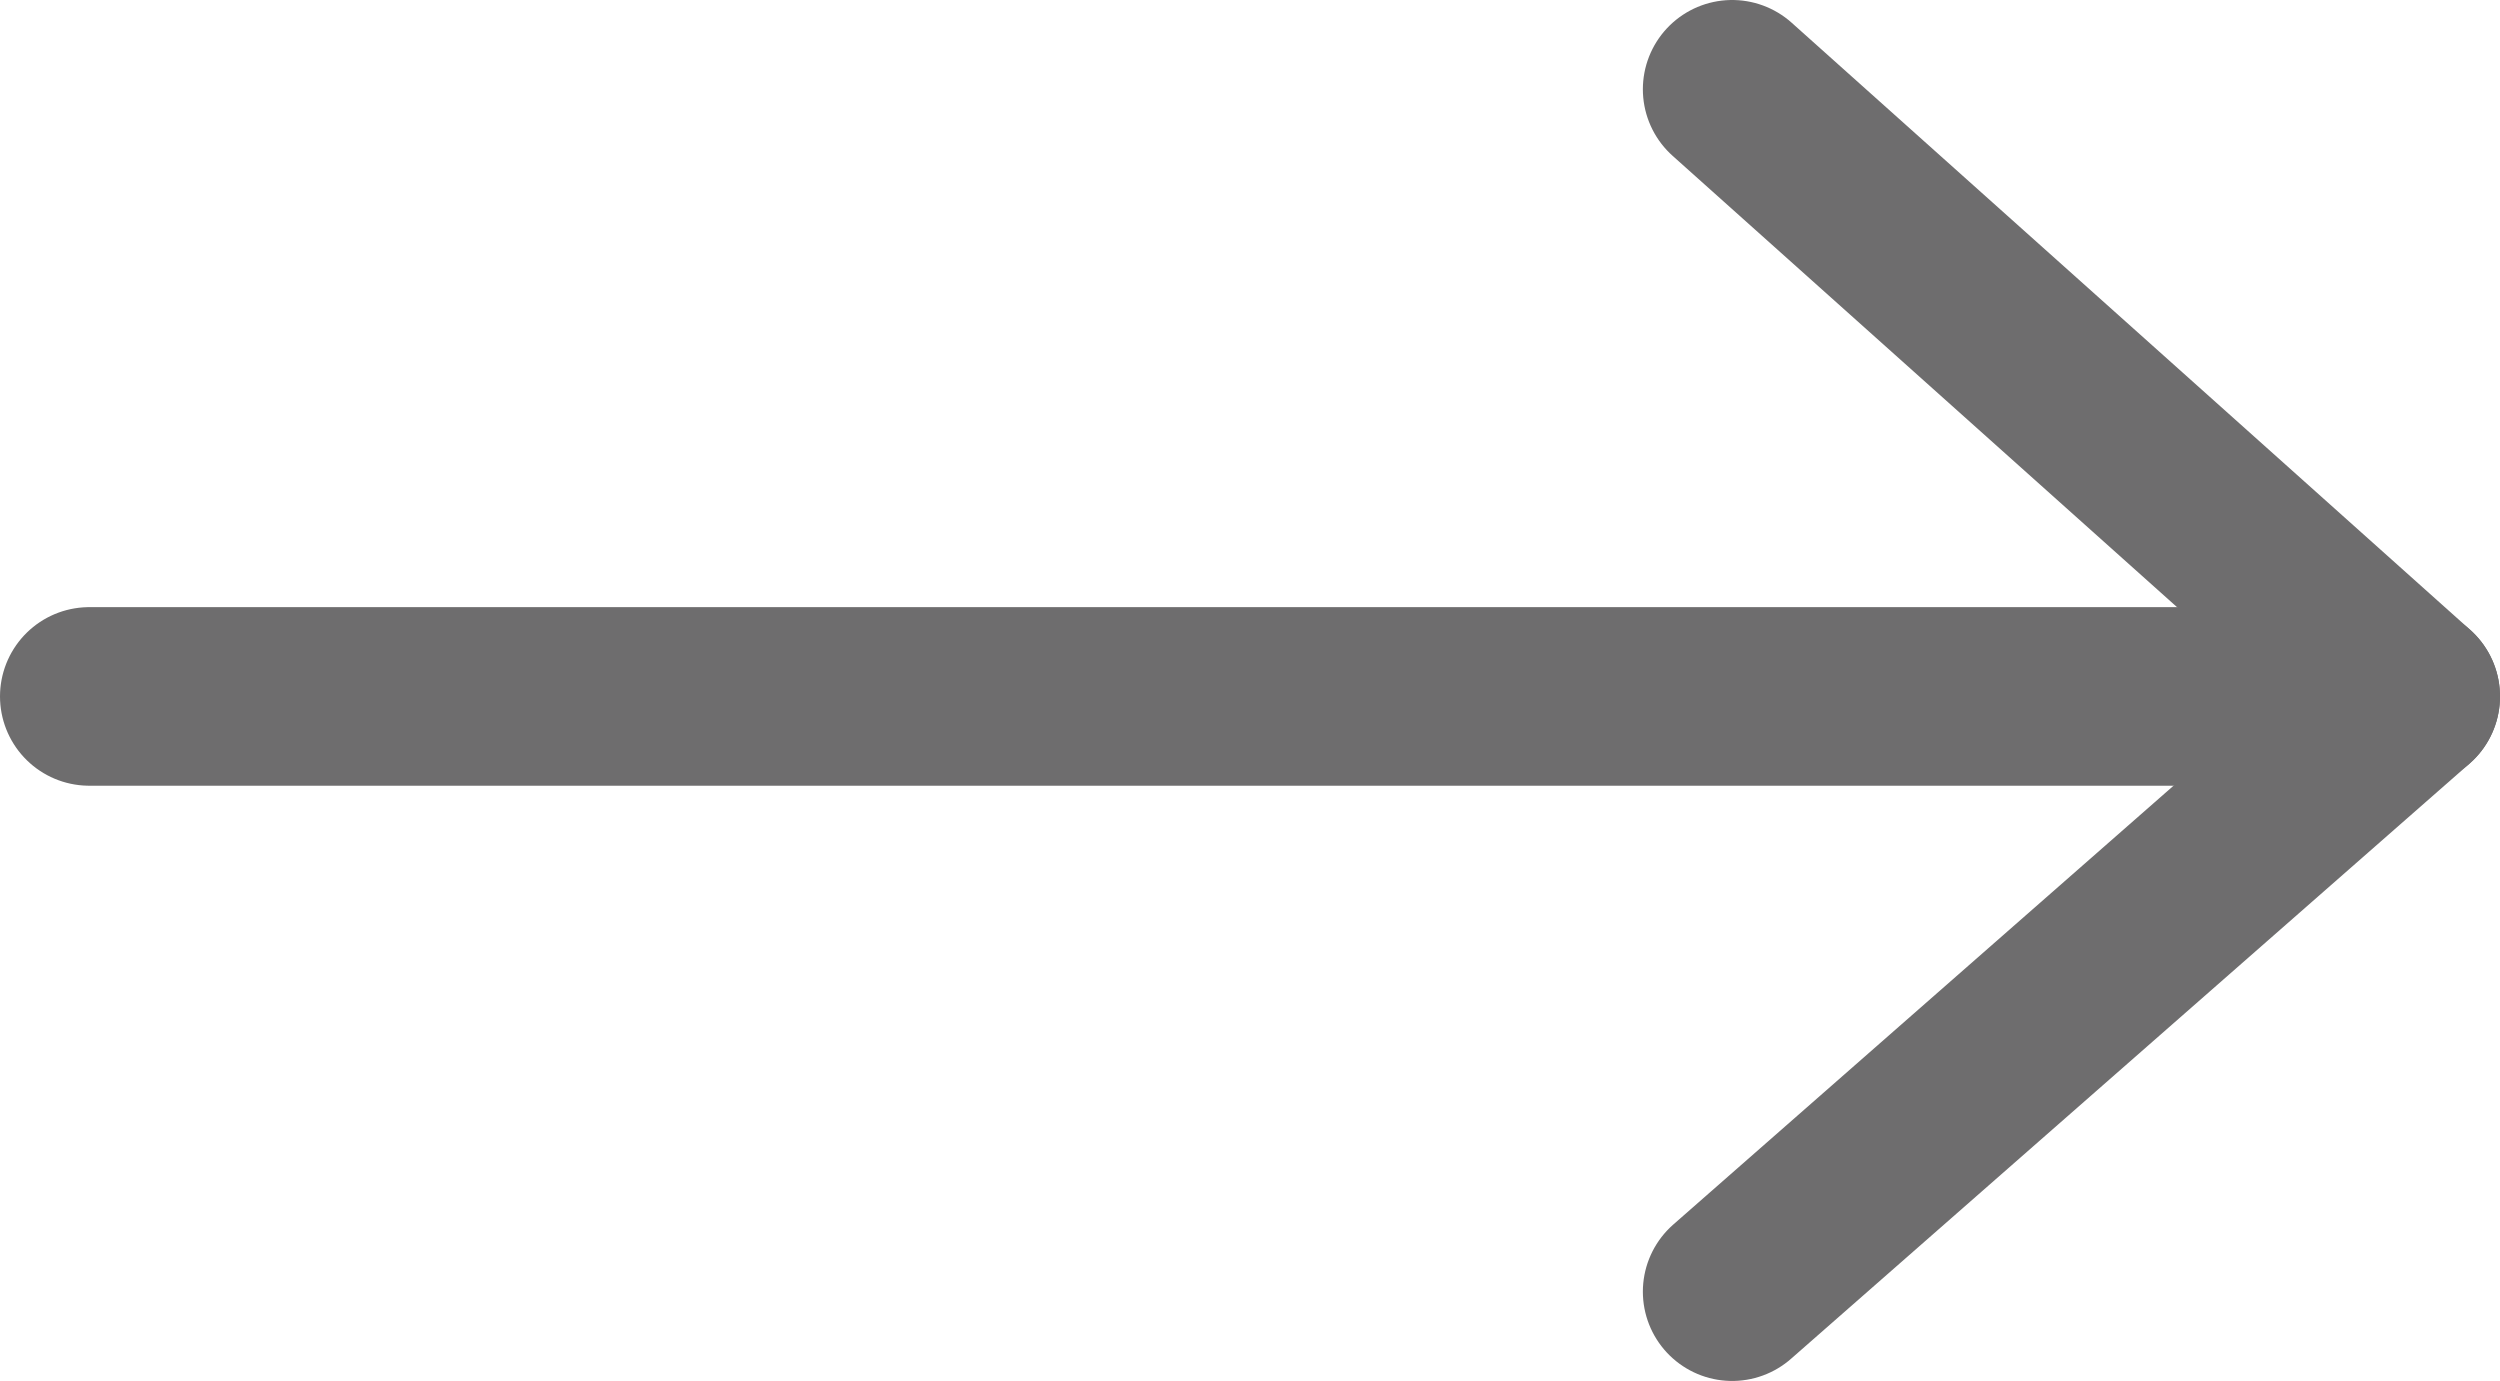
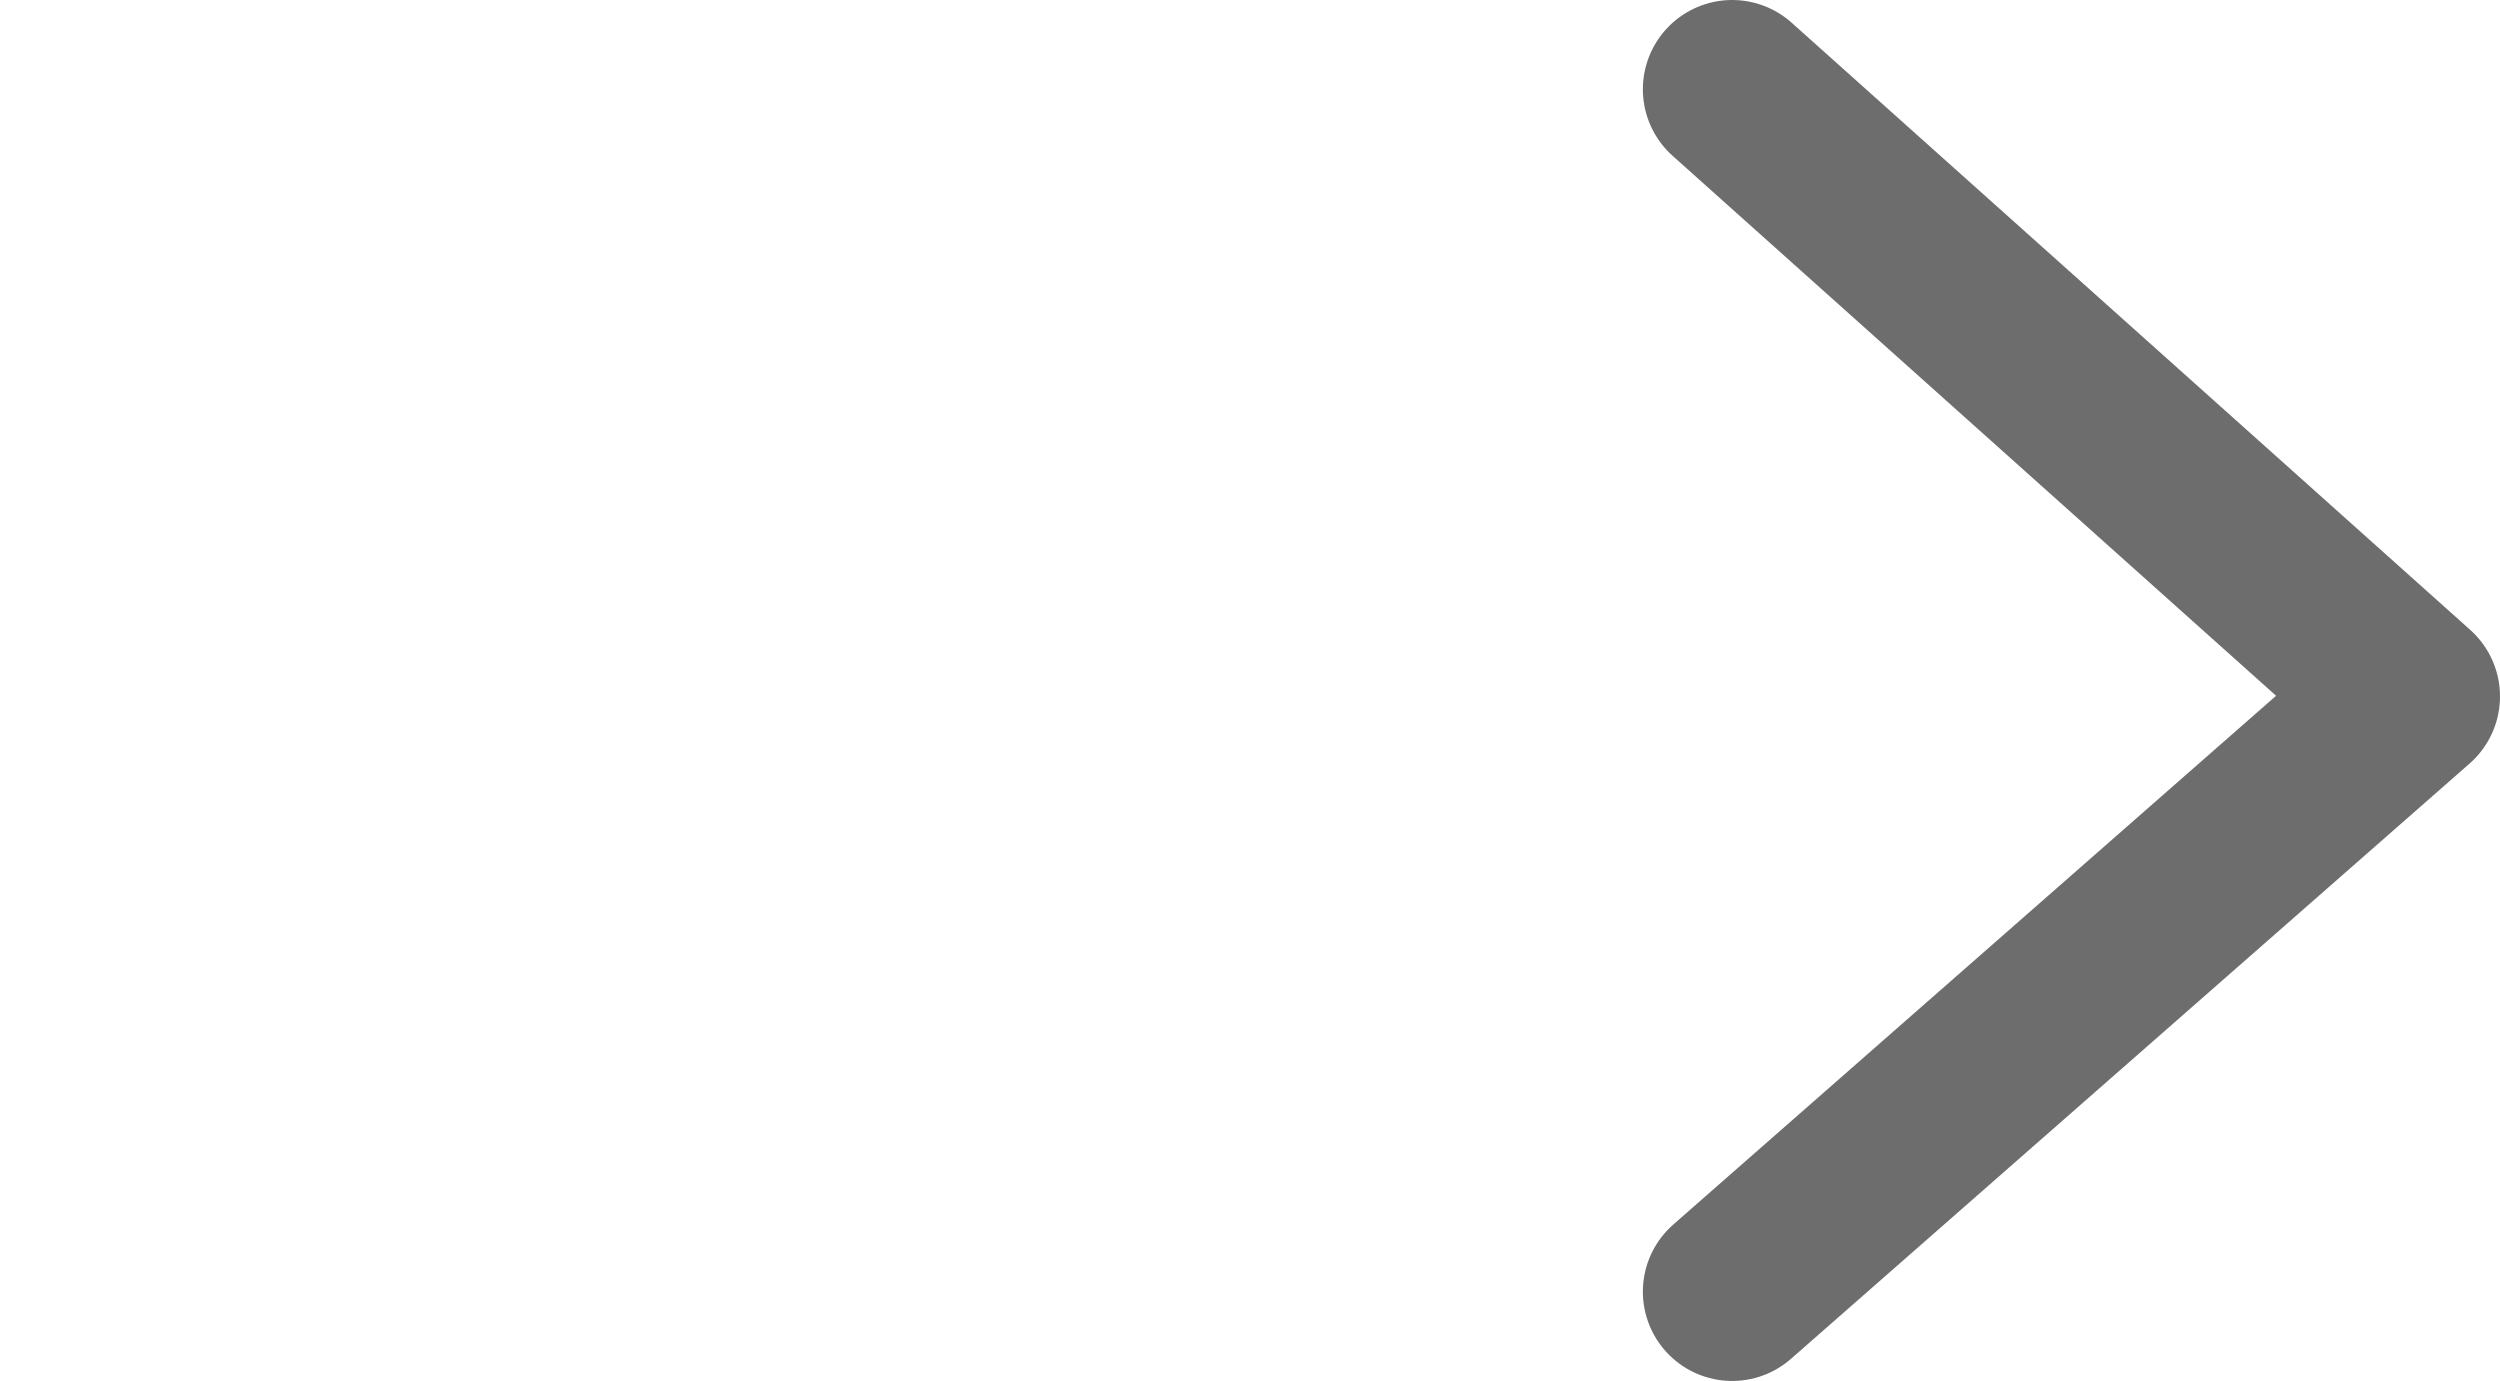
<svg xmlns="http://www.w3.org/2000/svg" viewBox="0 0 21 11.6">
  <defs>
    <style>
      .cls-1 {
        fill: none;
        stroke: #6e6d6e;
        stroke-linecap: round;
        stroke-linejoin: round;
        stroke-width: 1.5px;
      }
    </style>
  </defs>
  <g id="Symbol_179_1" data-name="Symbol 179 – 1" transform="translate(-1025.75 -3276.25)">
    <g id="Group_317" data-name="Group 317" transform="translate(1046.8 3287.9) rotate(180)">
-       <line id="Line_30" data-name="Line 30" class="cls-1" x2="19.5" transform="translate(0.8 5.8)" />
      <path id="Path_262" data-name="Path 262" class="cls-1" d="M6.5.8.8,5.8l5.7,5.1" />
    </g>
  </g>
</svg>